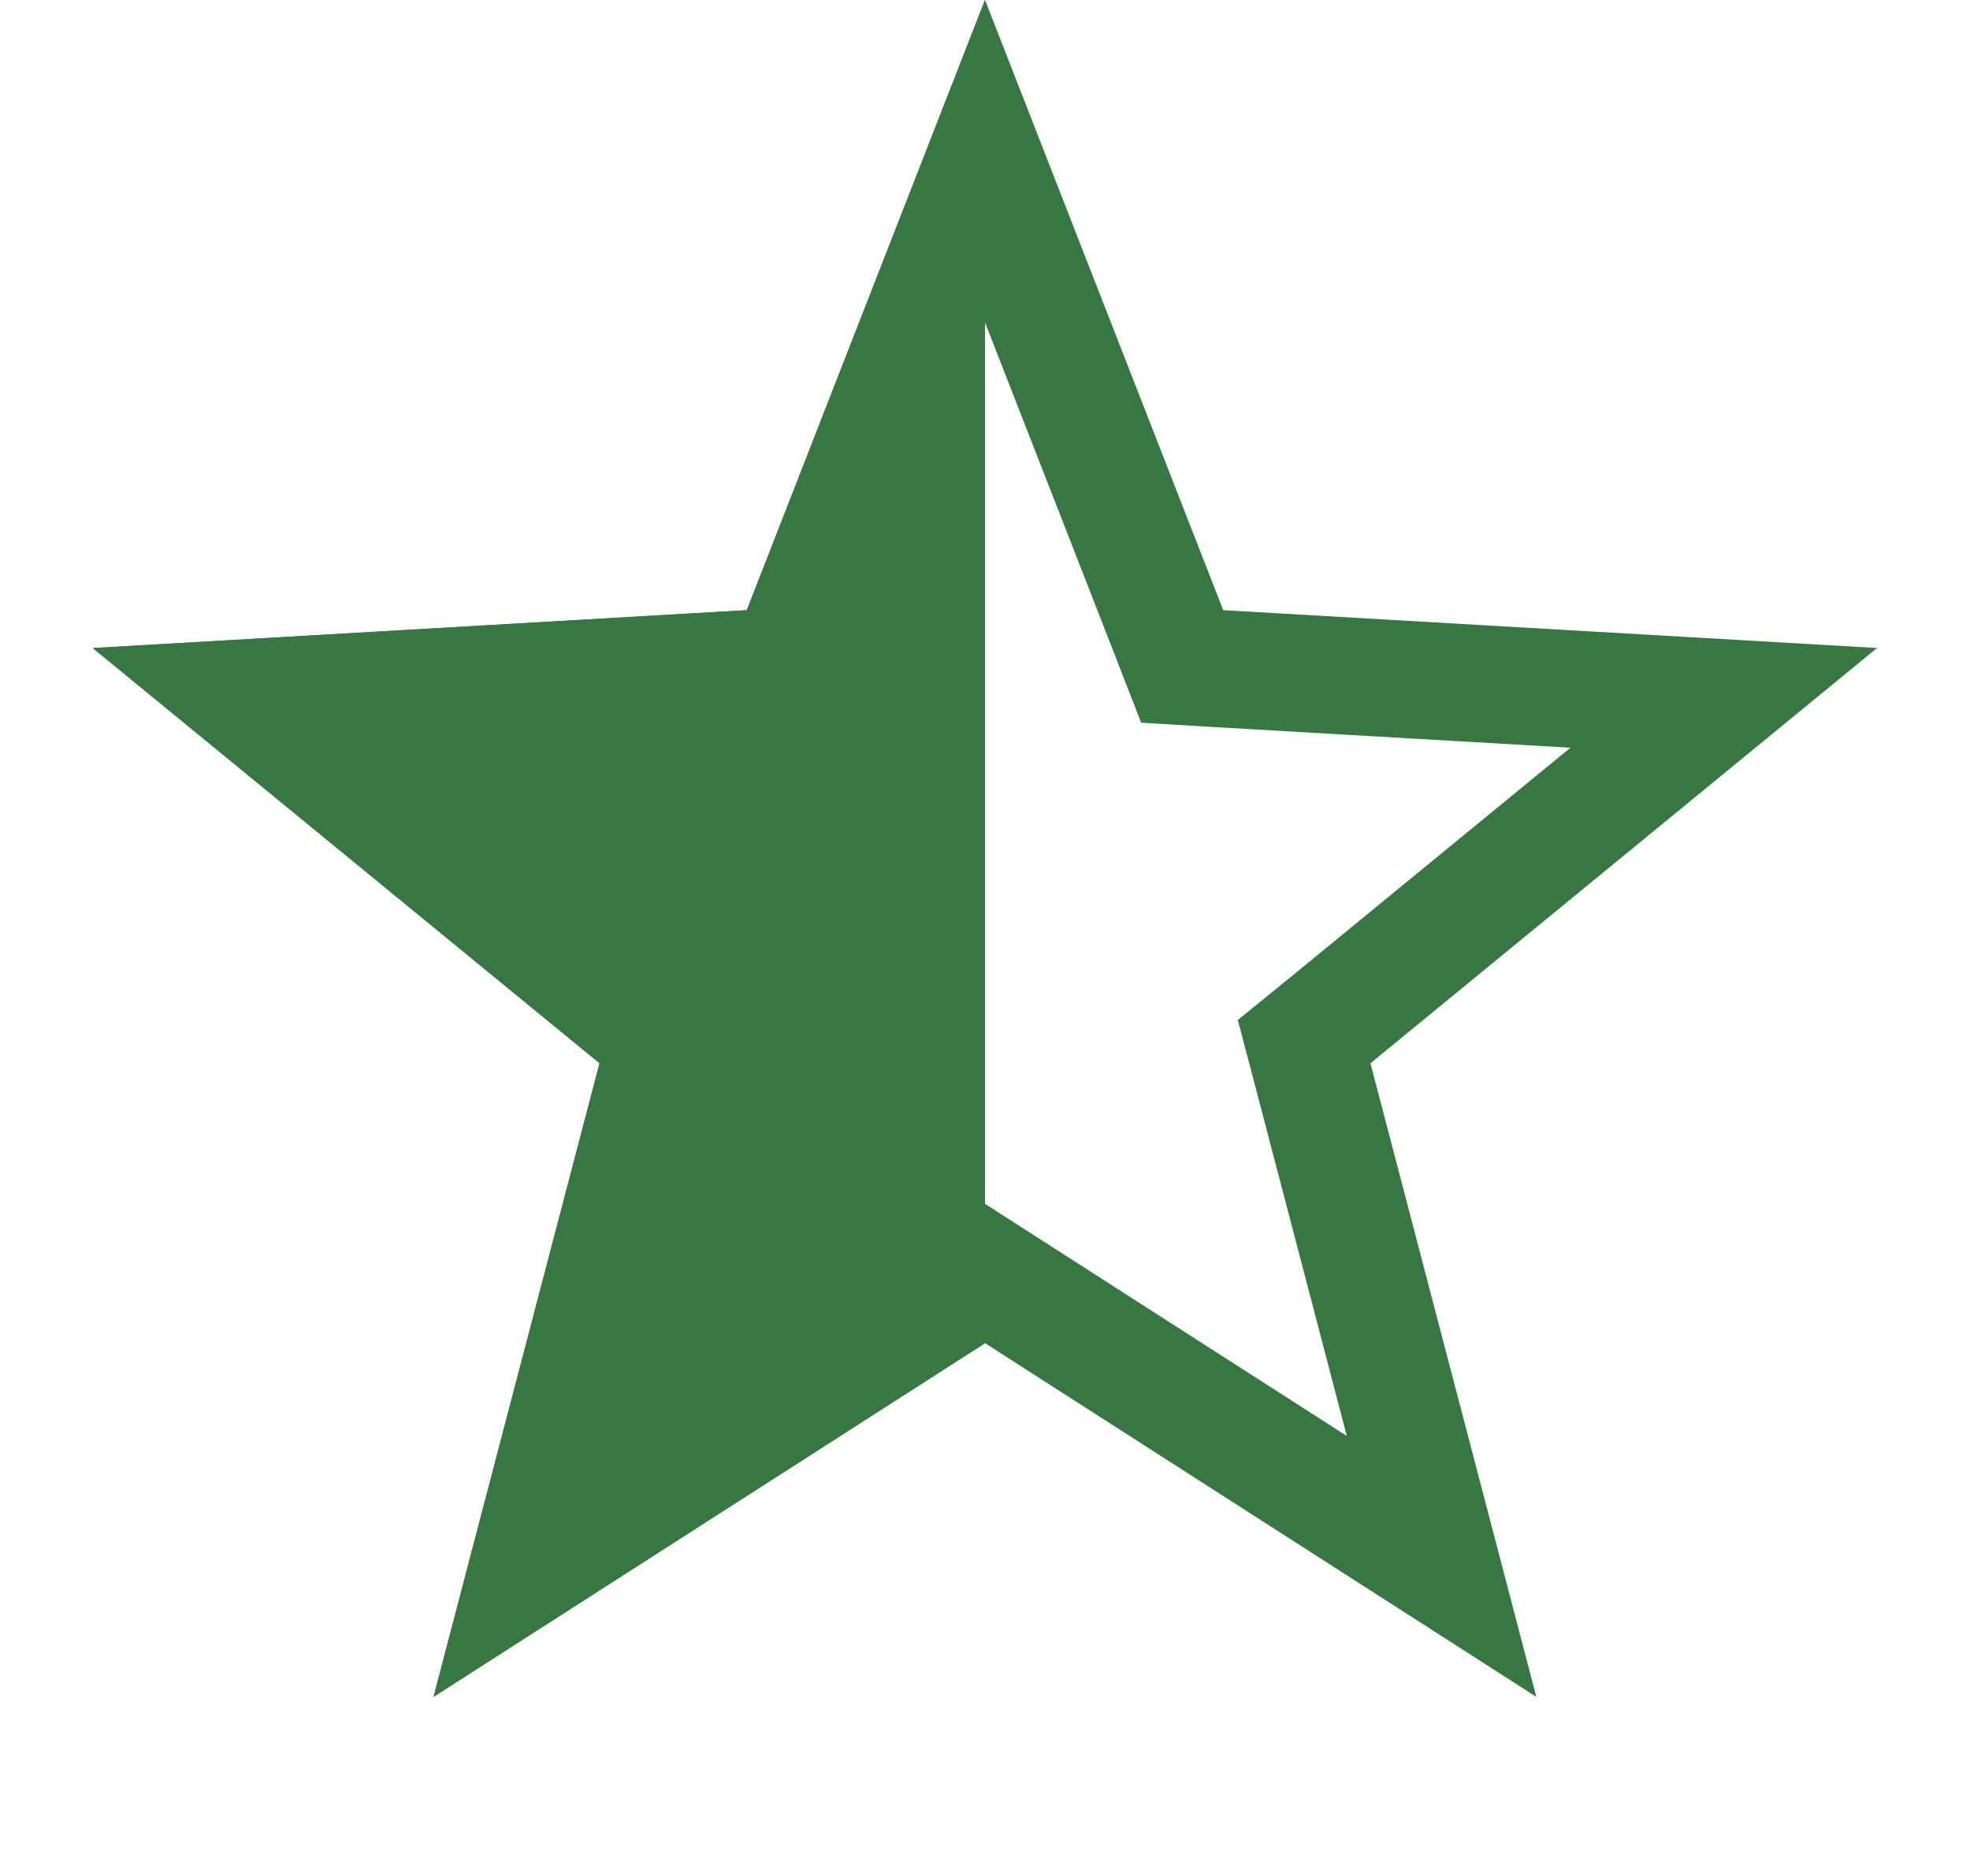
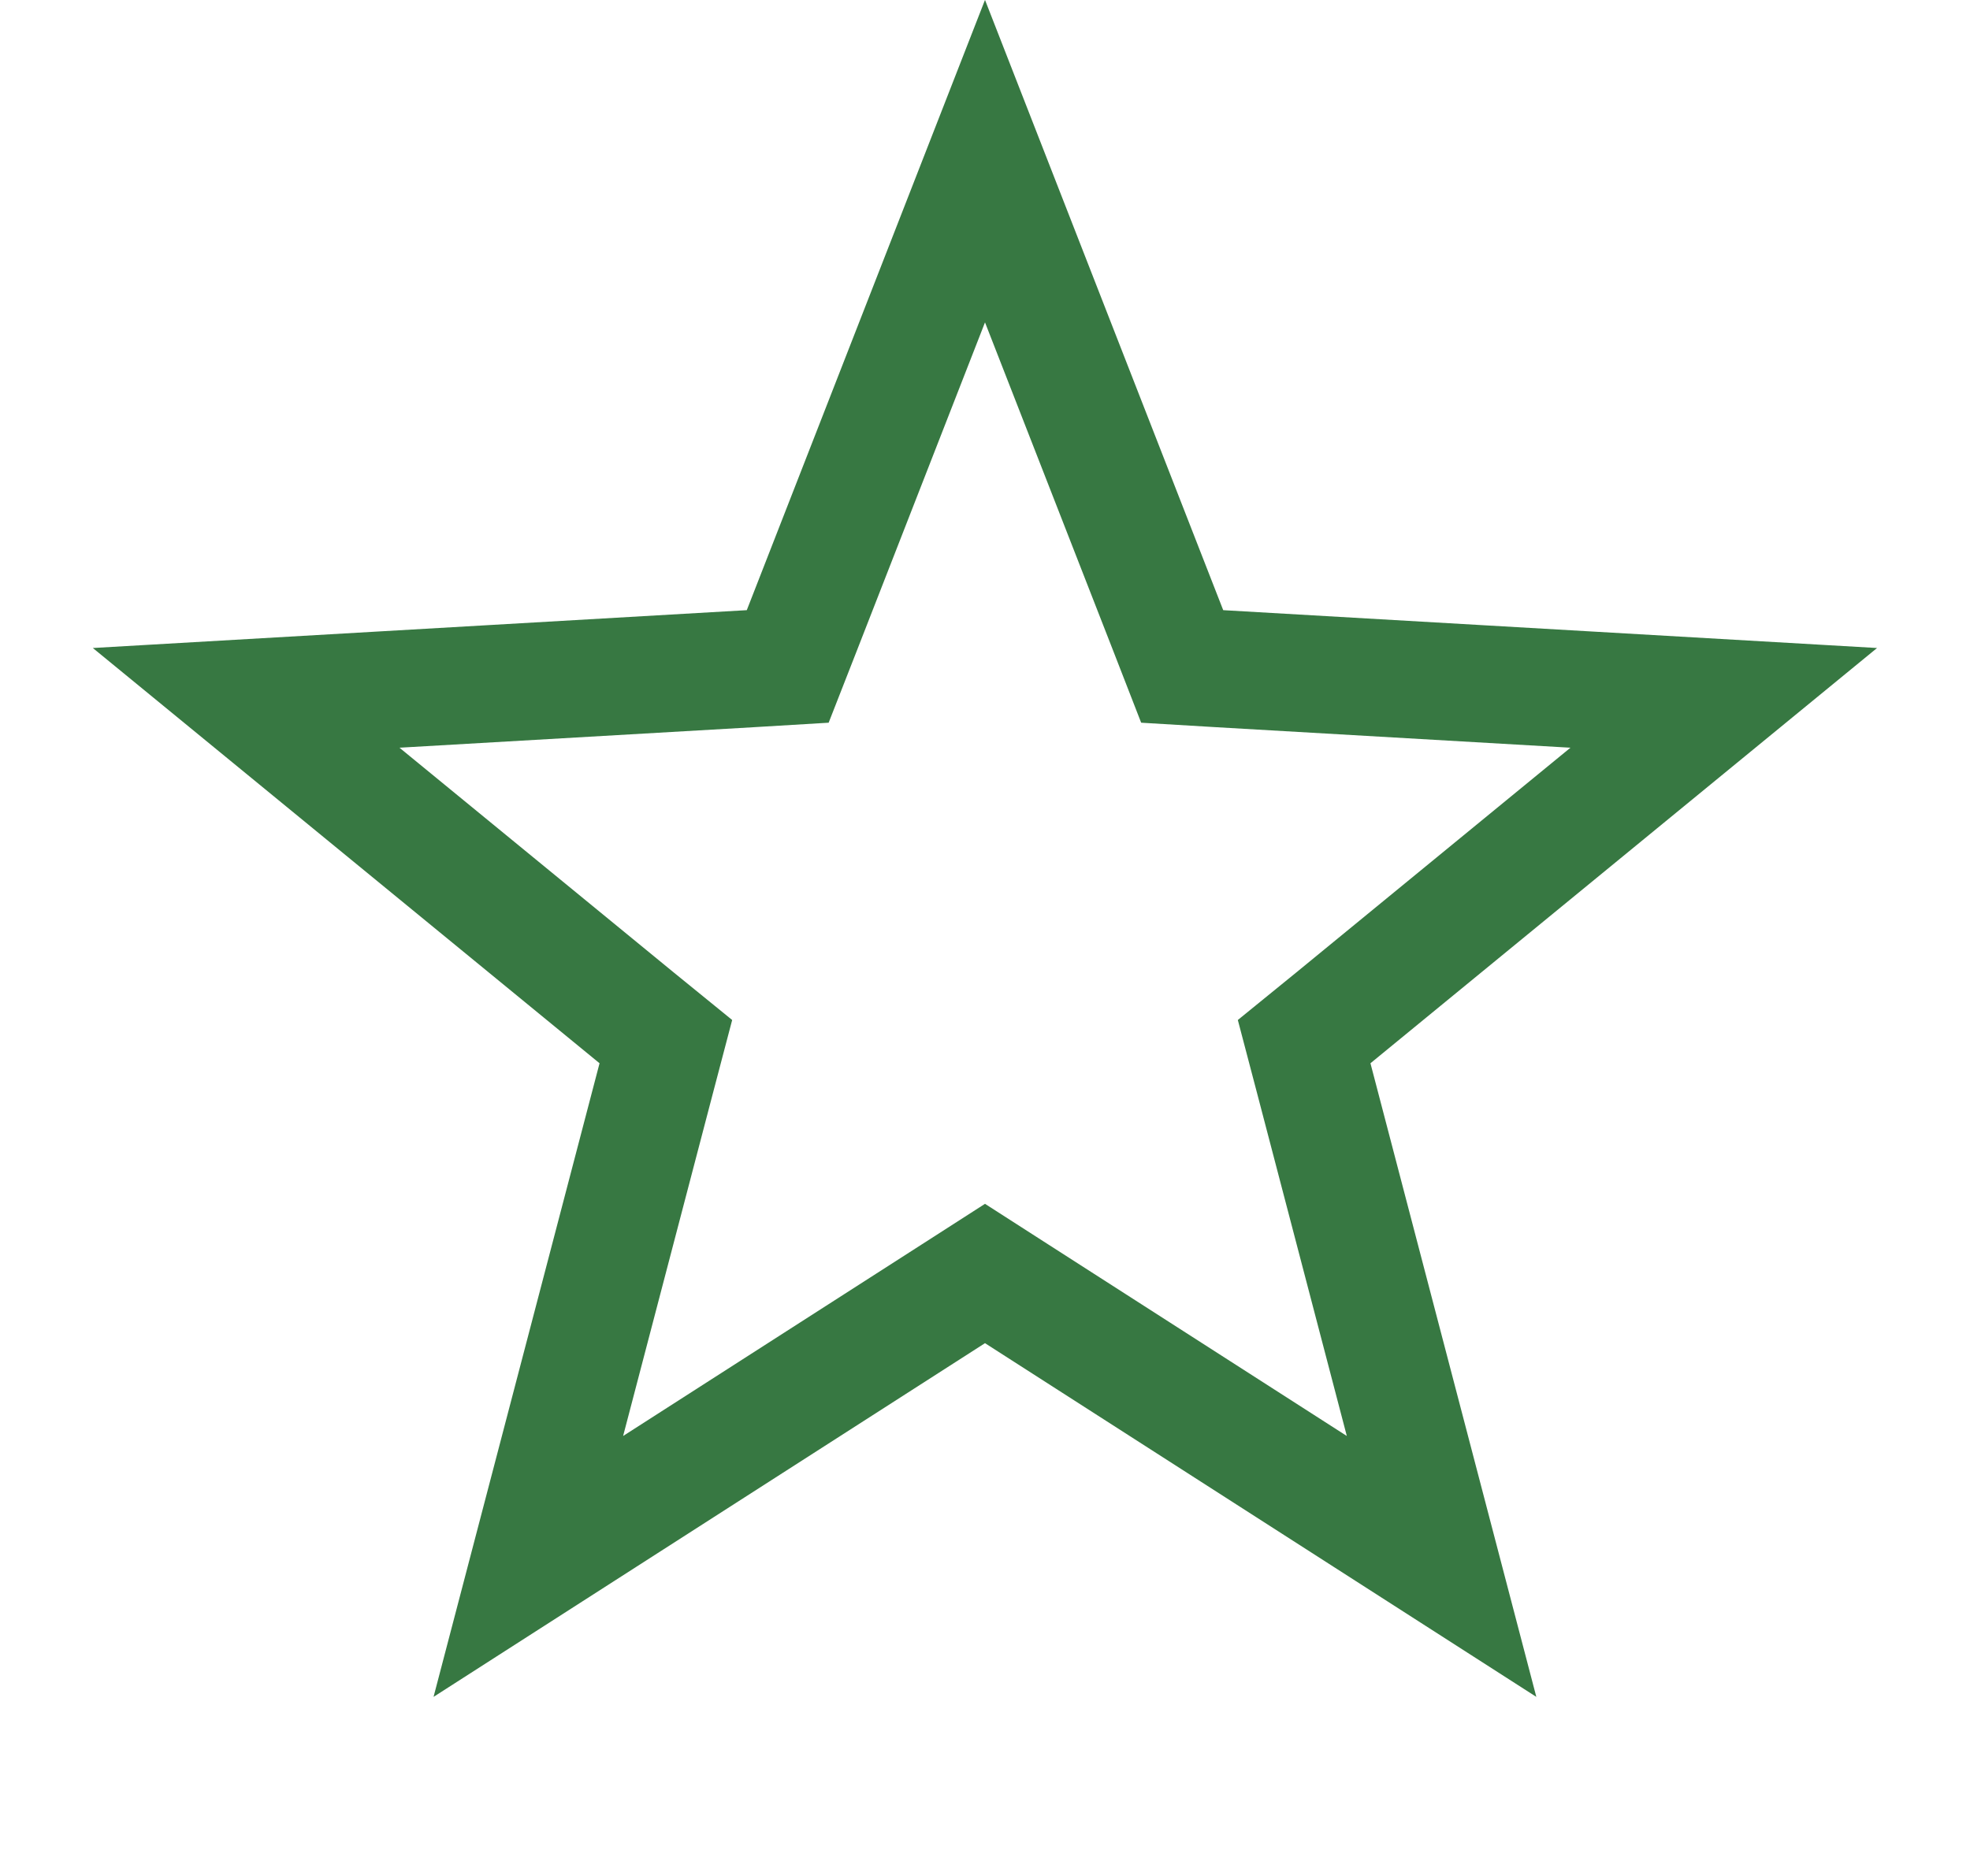
<svg xmlns="http://www.w3.org/2000/svg" width="21" height="20" viewBox="0 0 21 20" fill="none">
  <path d="M12.457 6.732L12.602 7.105L13.003 7.129L18.375 7.44L14.213 10.852L13.902 11.105L14.004 11.493L15.367 16.7L10.838 13.794L10.5 13.577L10.162 13.794L5.632 16.7L6.996 11.493L7.098 11.105L6.787 10.852L2.624 7.44L7.997 7.129L8.397 7.105L8.543 6.732L10.5 1.718L12.457 6.732Z" stroke="#377842" stroke-width="1.25" />
  <g clip-path="url(#clip0_419_1308)">
-     <path d="M10.5 0L13.039 6.505L20.011 6.91L14.609 11.335L16.378 18.09L10.5 14.32L4.622 18.09L6.391 11.335L0.989 6.91L7.961 6.505L10.5 0Z" fill="#377842" />
-   </g>
+     </g>
  <defs>
    <clipPath id="clip0_419_1308">
-       <rect width="10" height="20" fill="white" transform="translate(0.5)" />
-     </clipPath>
+       </clipPath>
  </defs>
</svg>